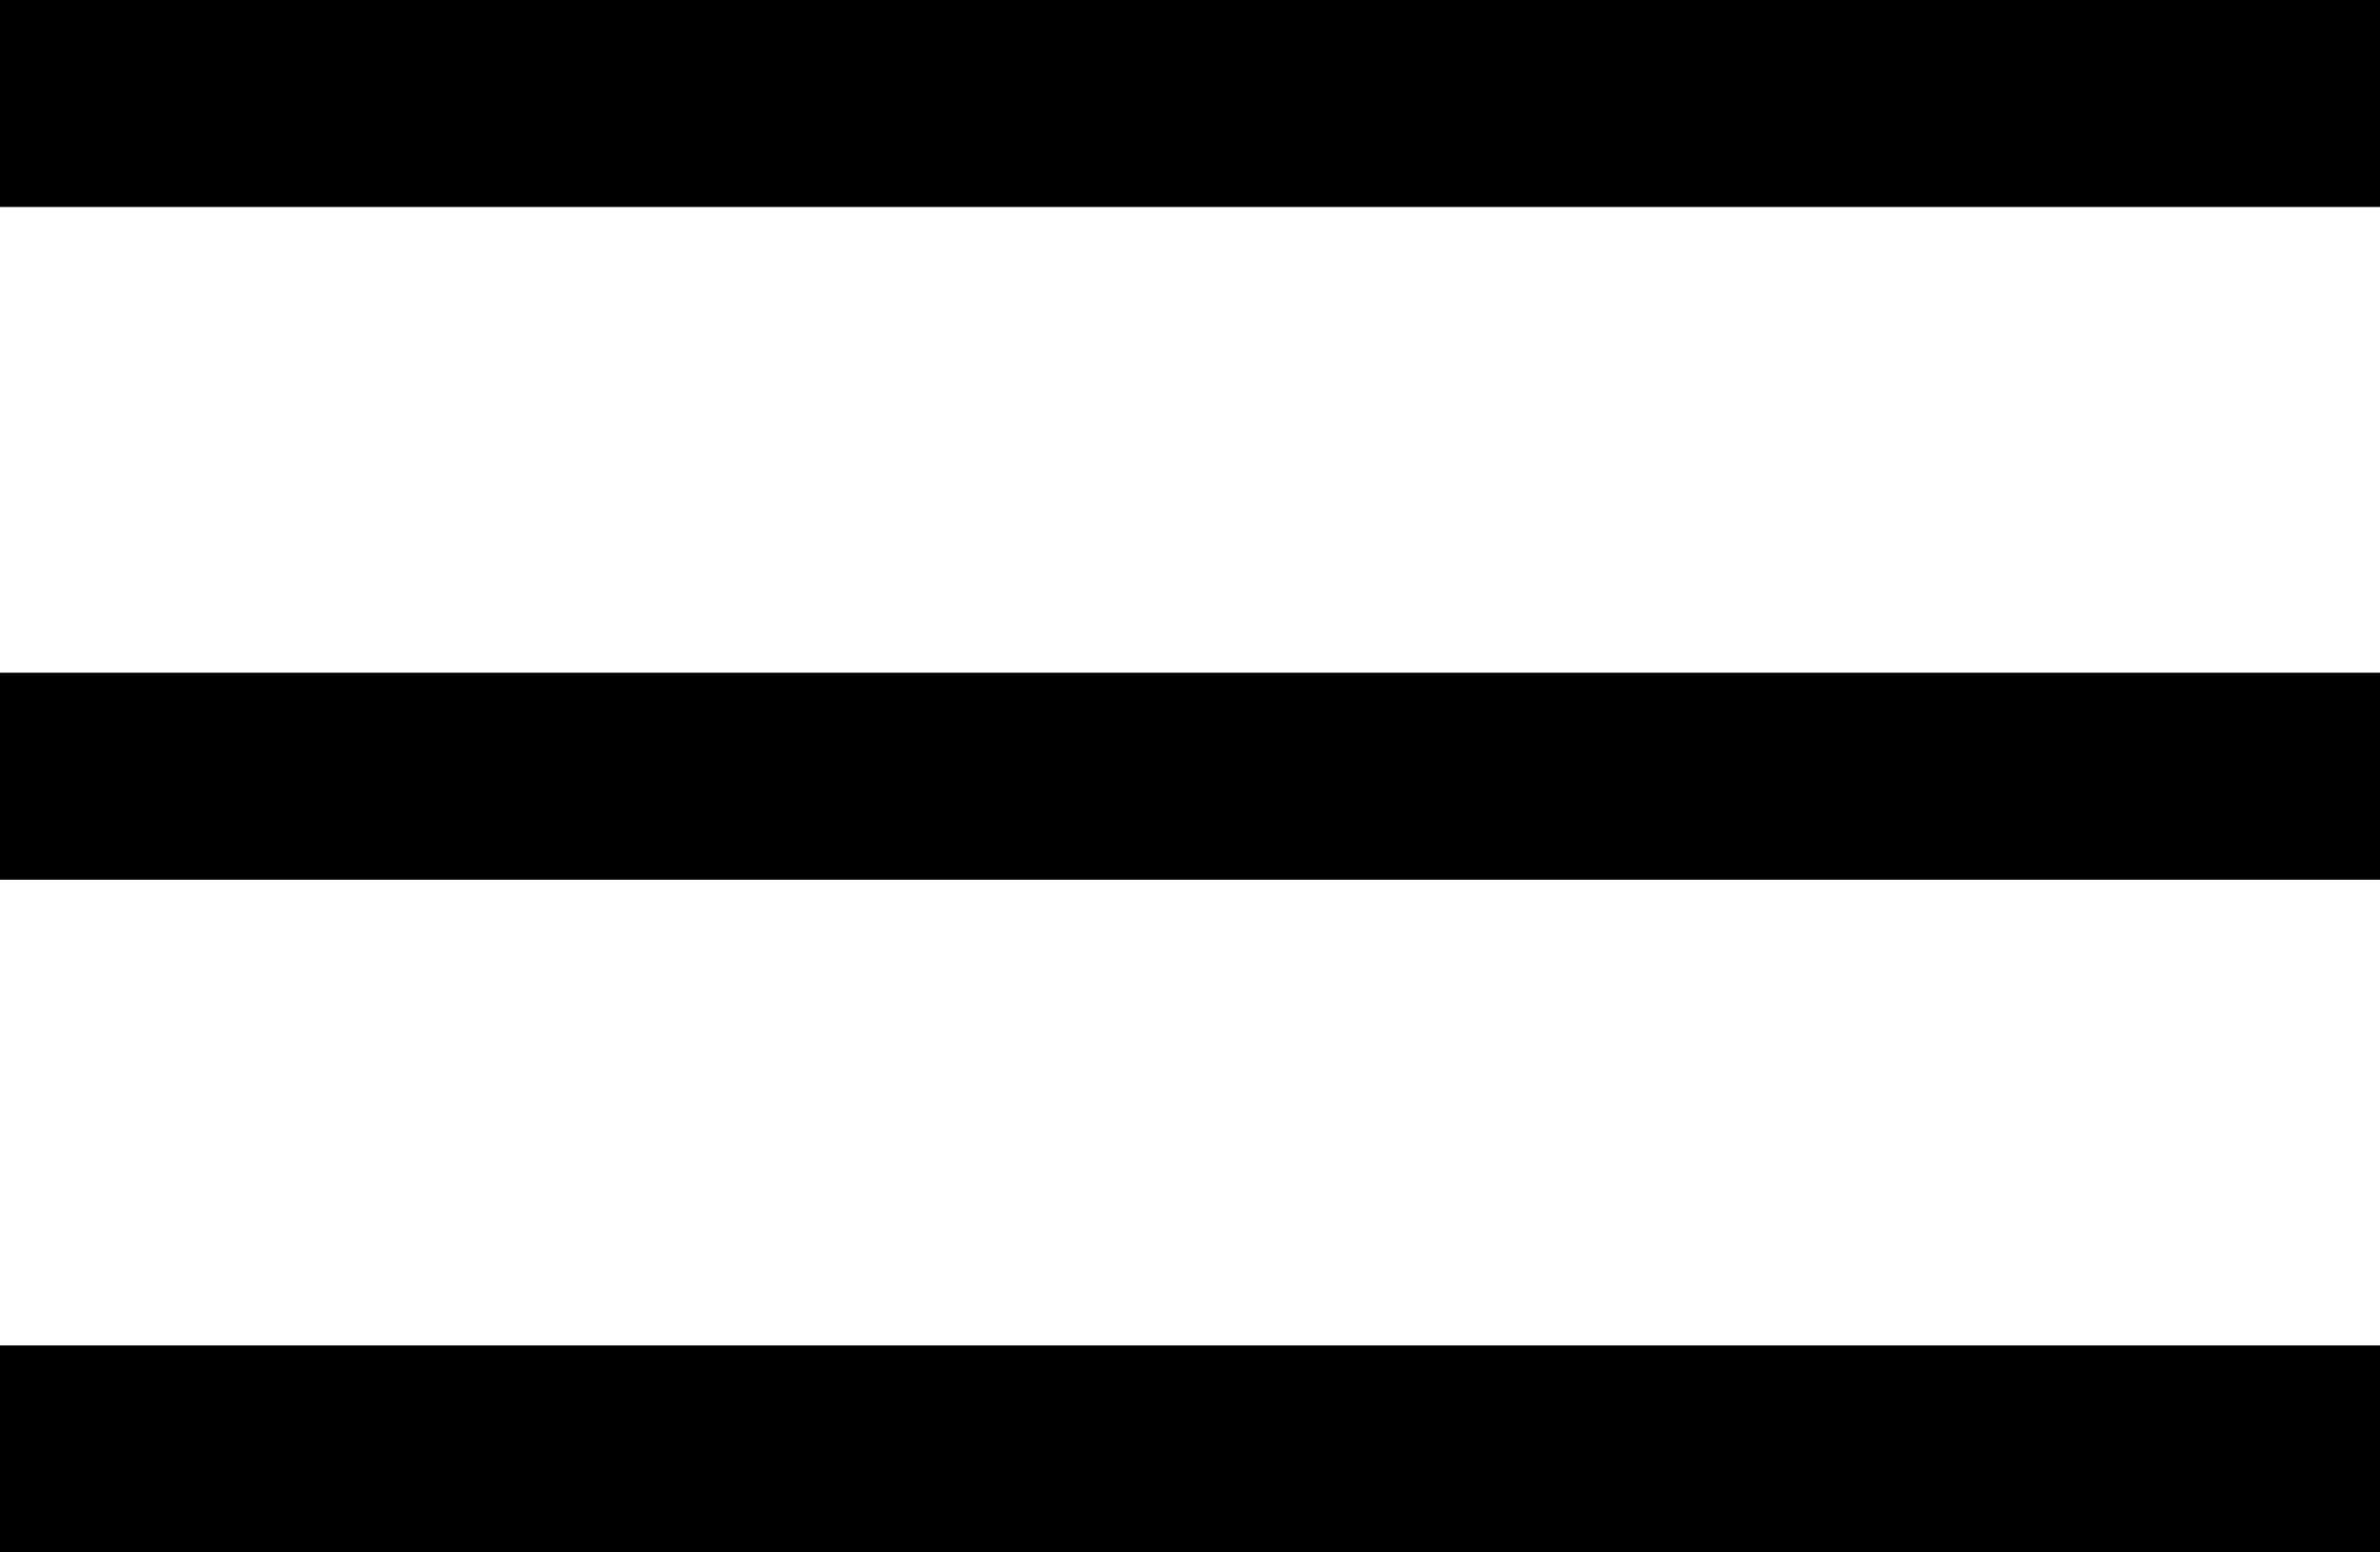
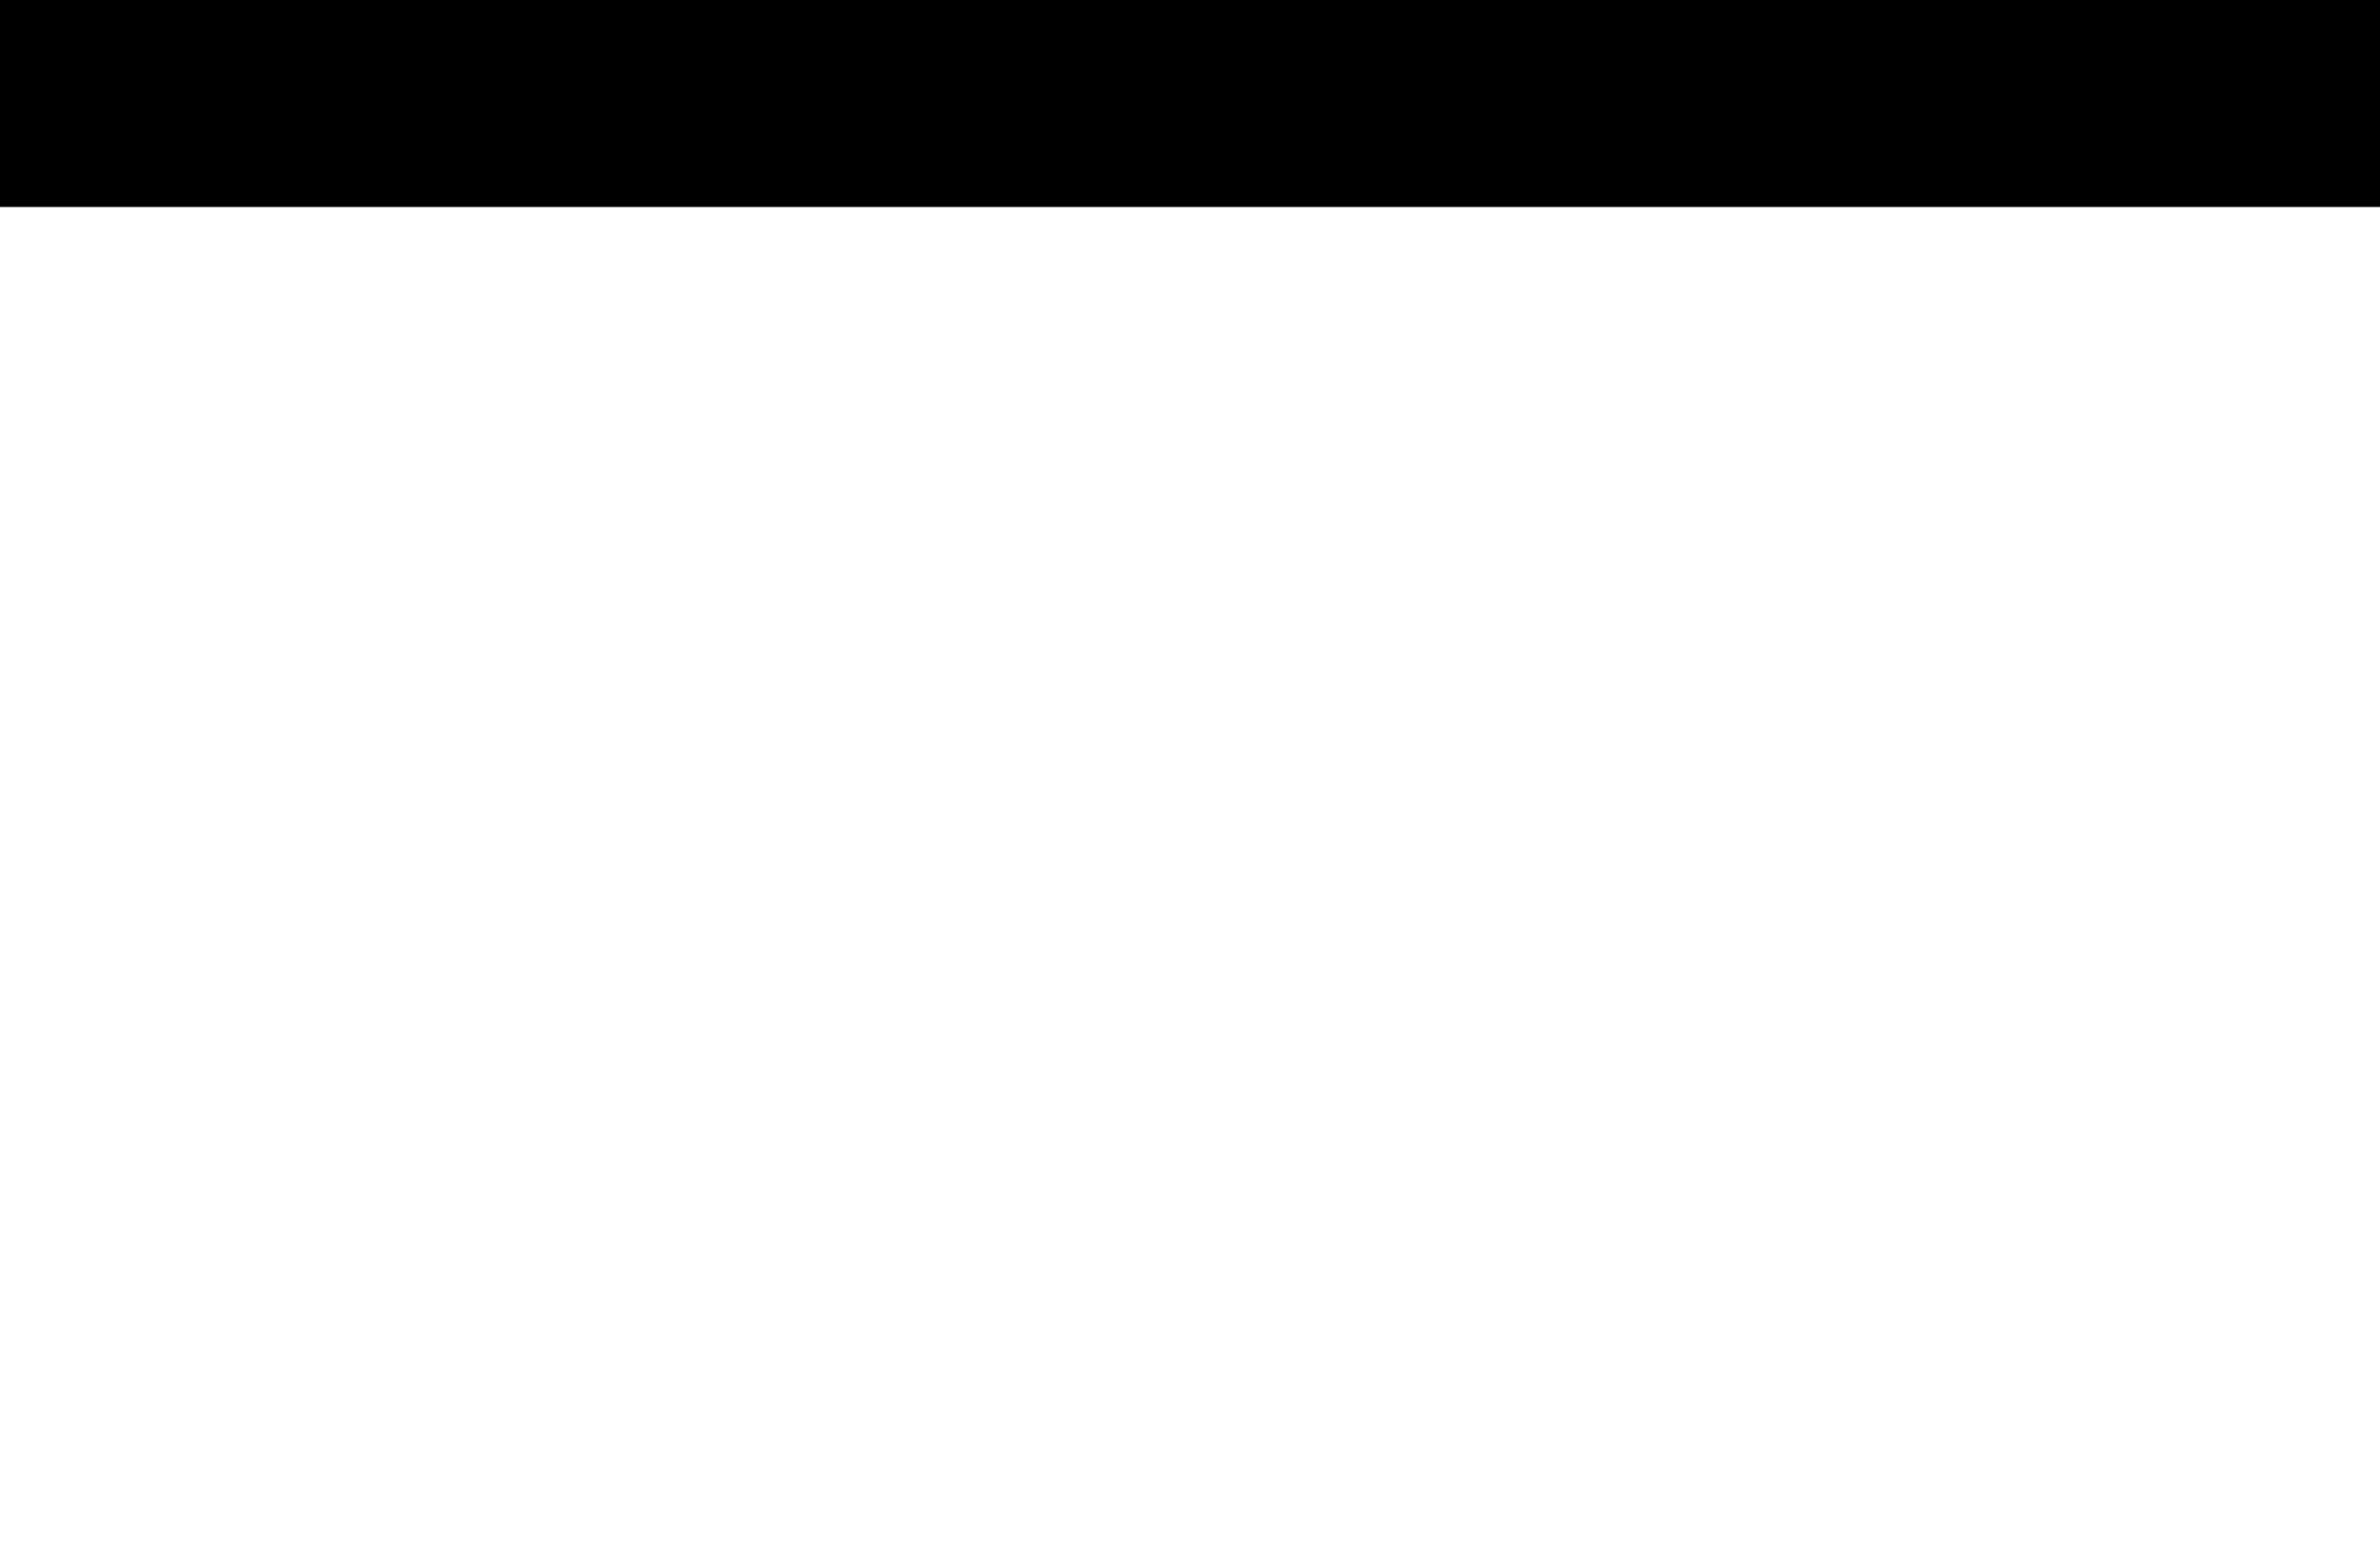
<svg xmlns="http://www.w3.org/2000/svg" width="46" height="30" viewBox="0 0 46 30" fill="none">
  <line y1="2" x2="46" y2="2" stroke="black" stroke-width="4" />
-   <line y1="15" x2="46" y2="15" stroke="black" stroke-width="4" />
-   <line y1="28" x2="46" y2="28" stroke="black" stroke-width="4" />
</svg>